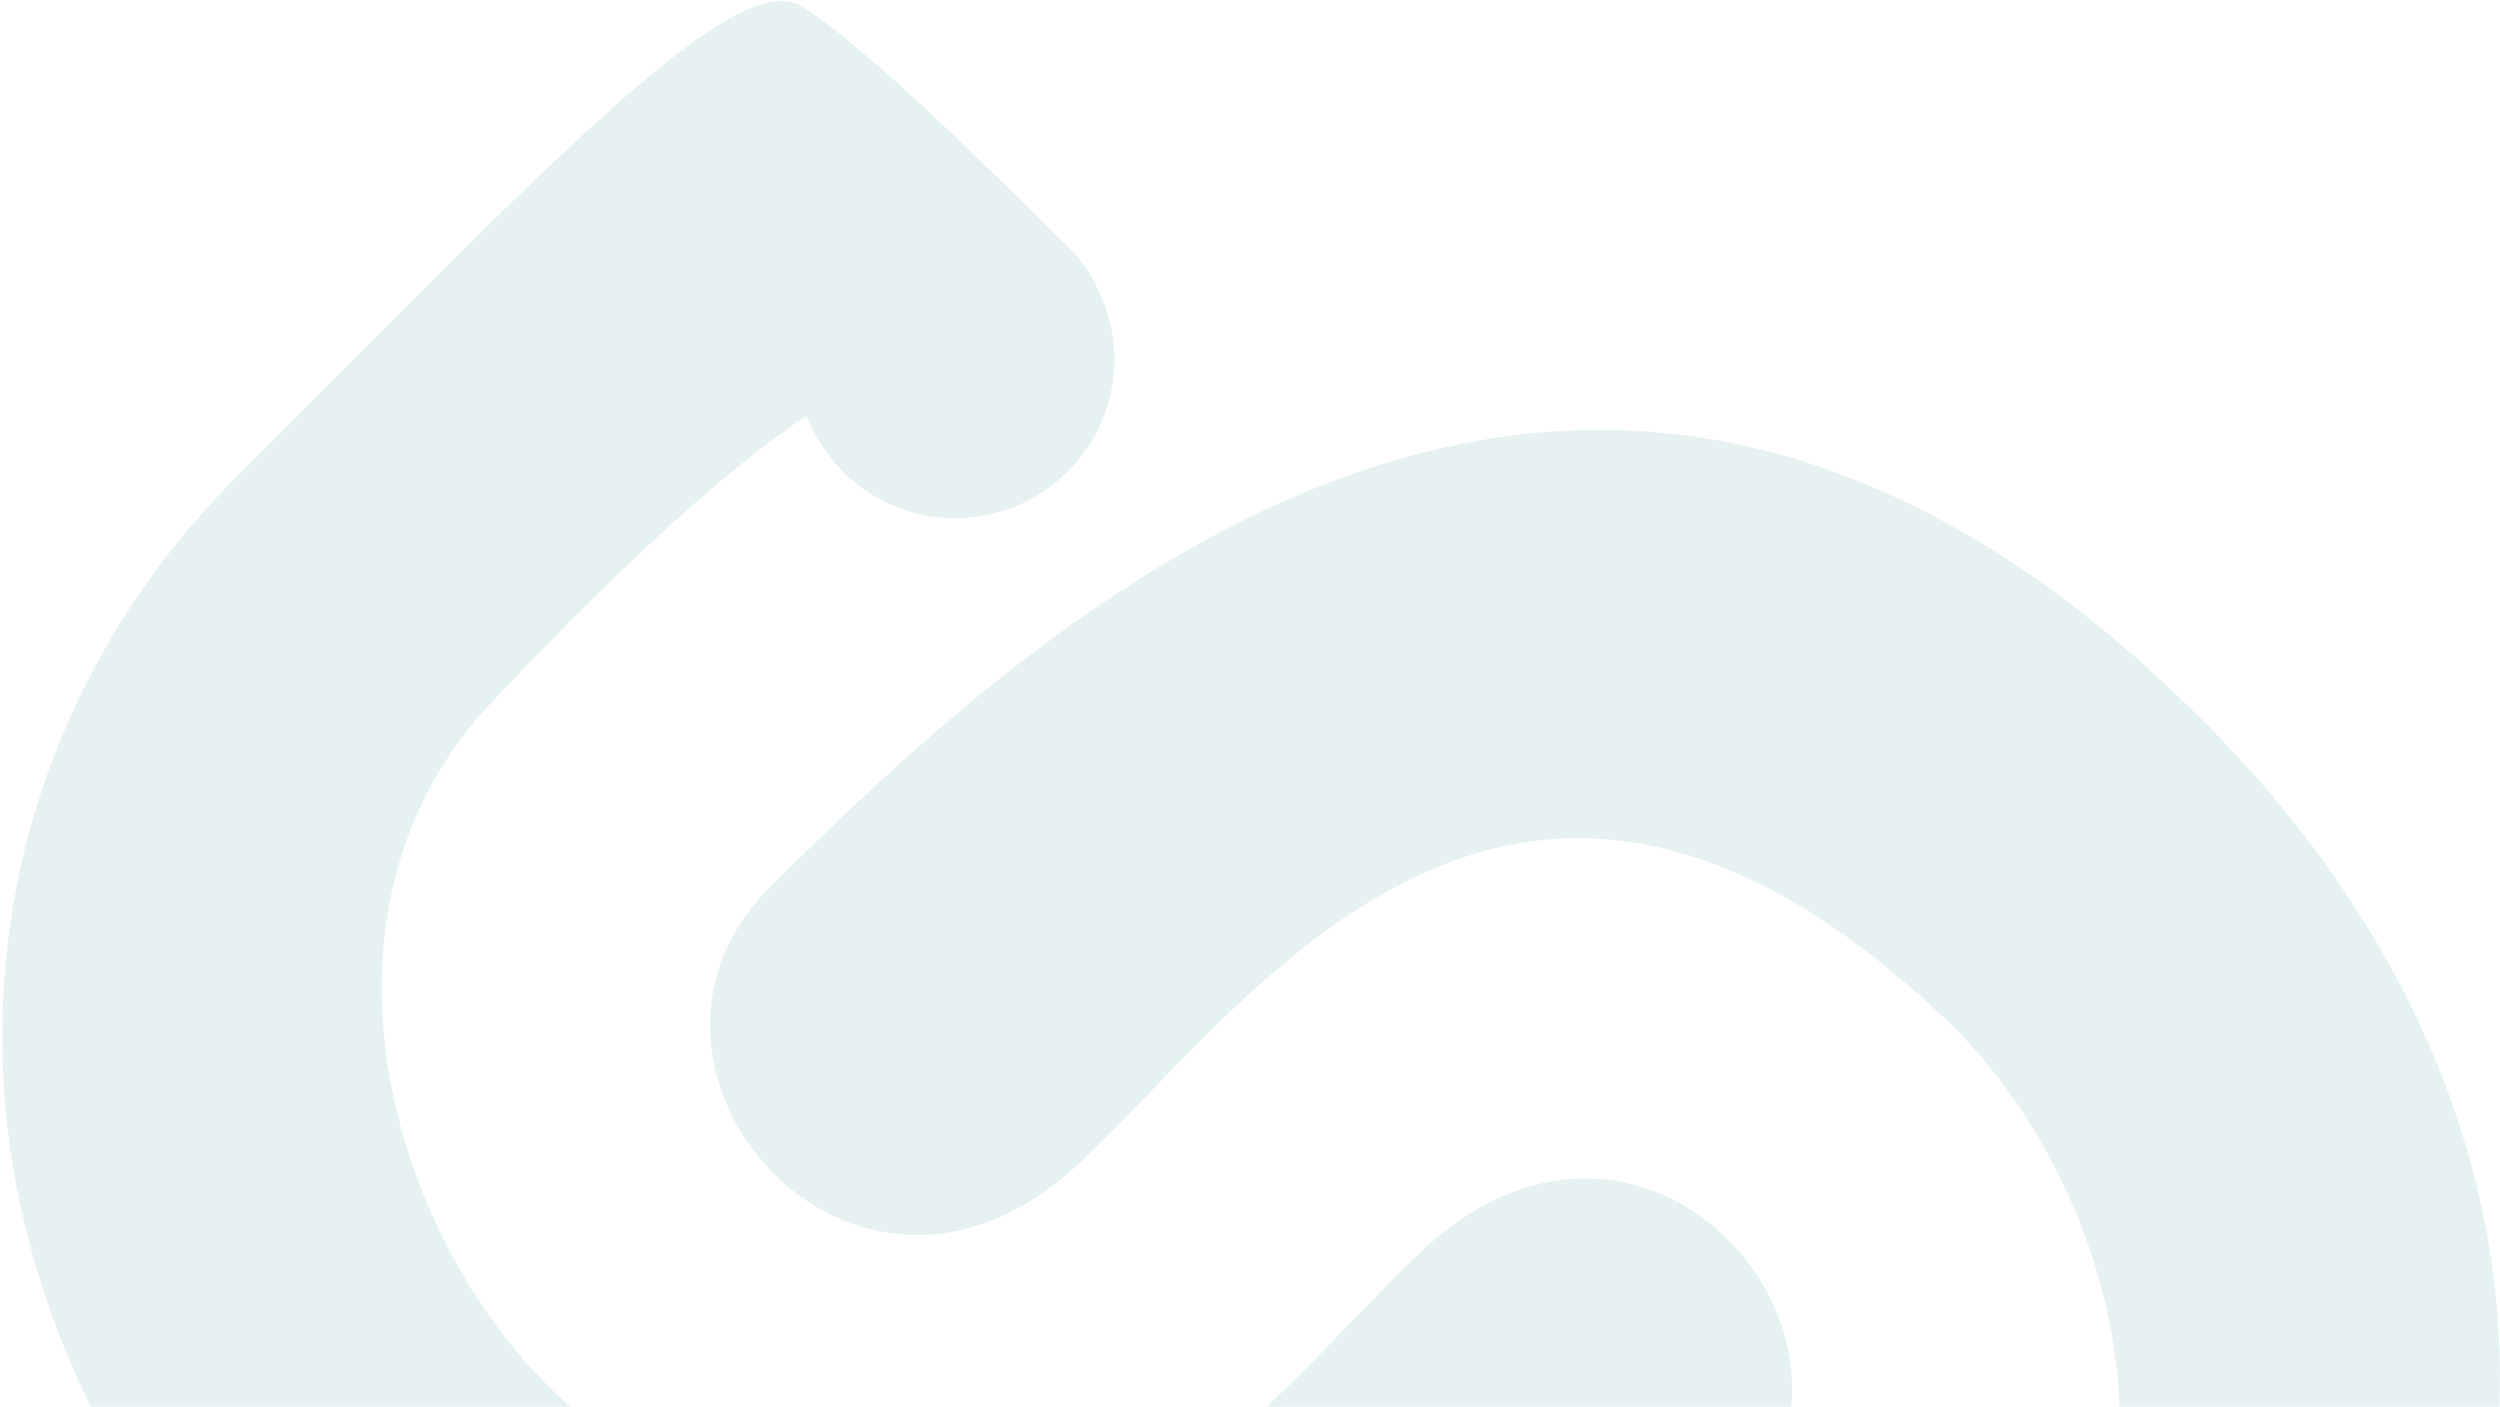
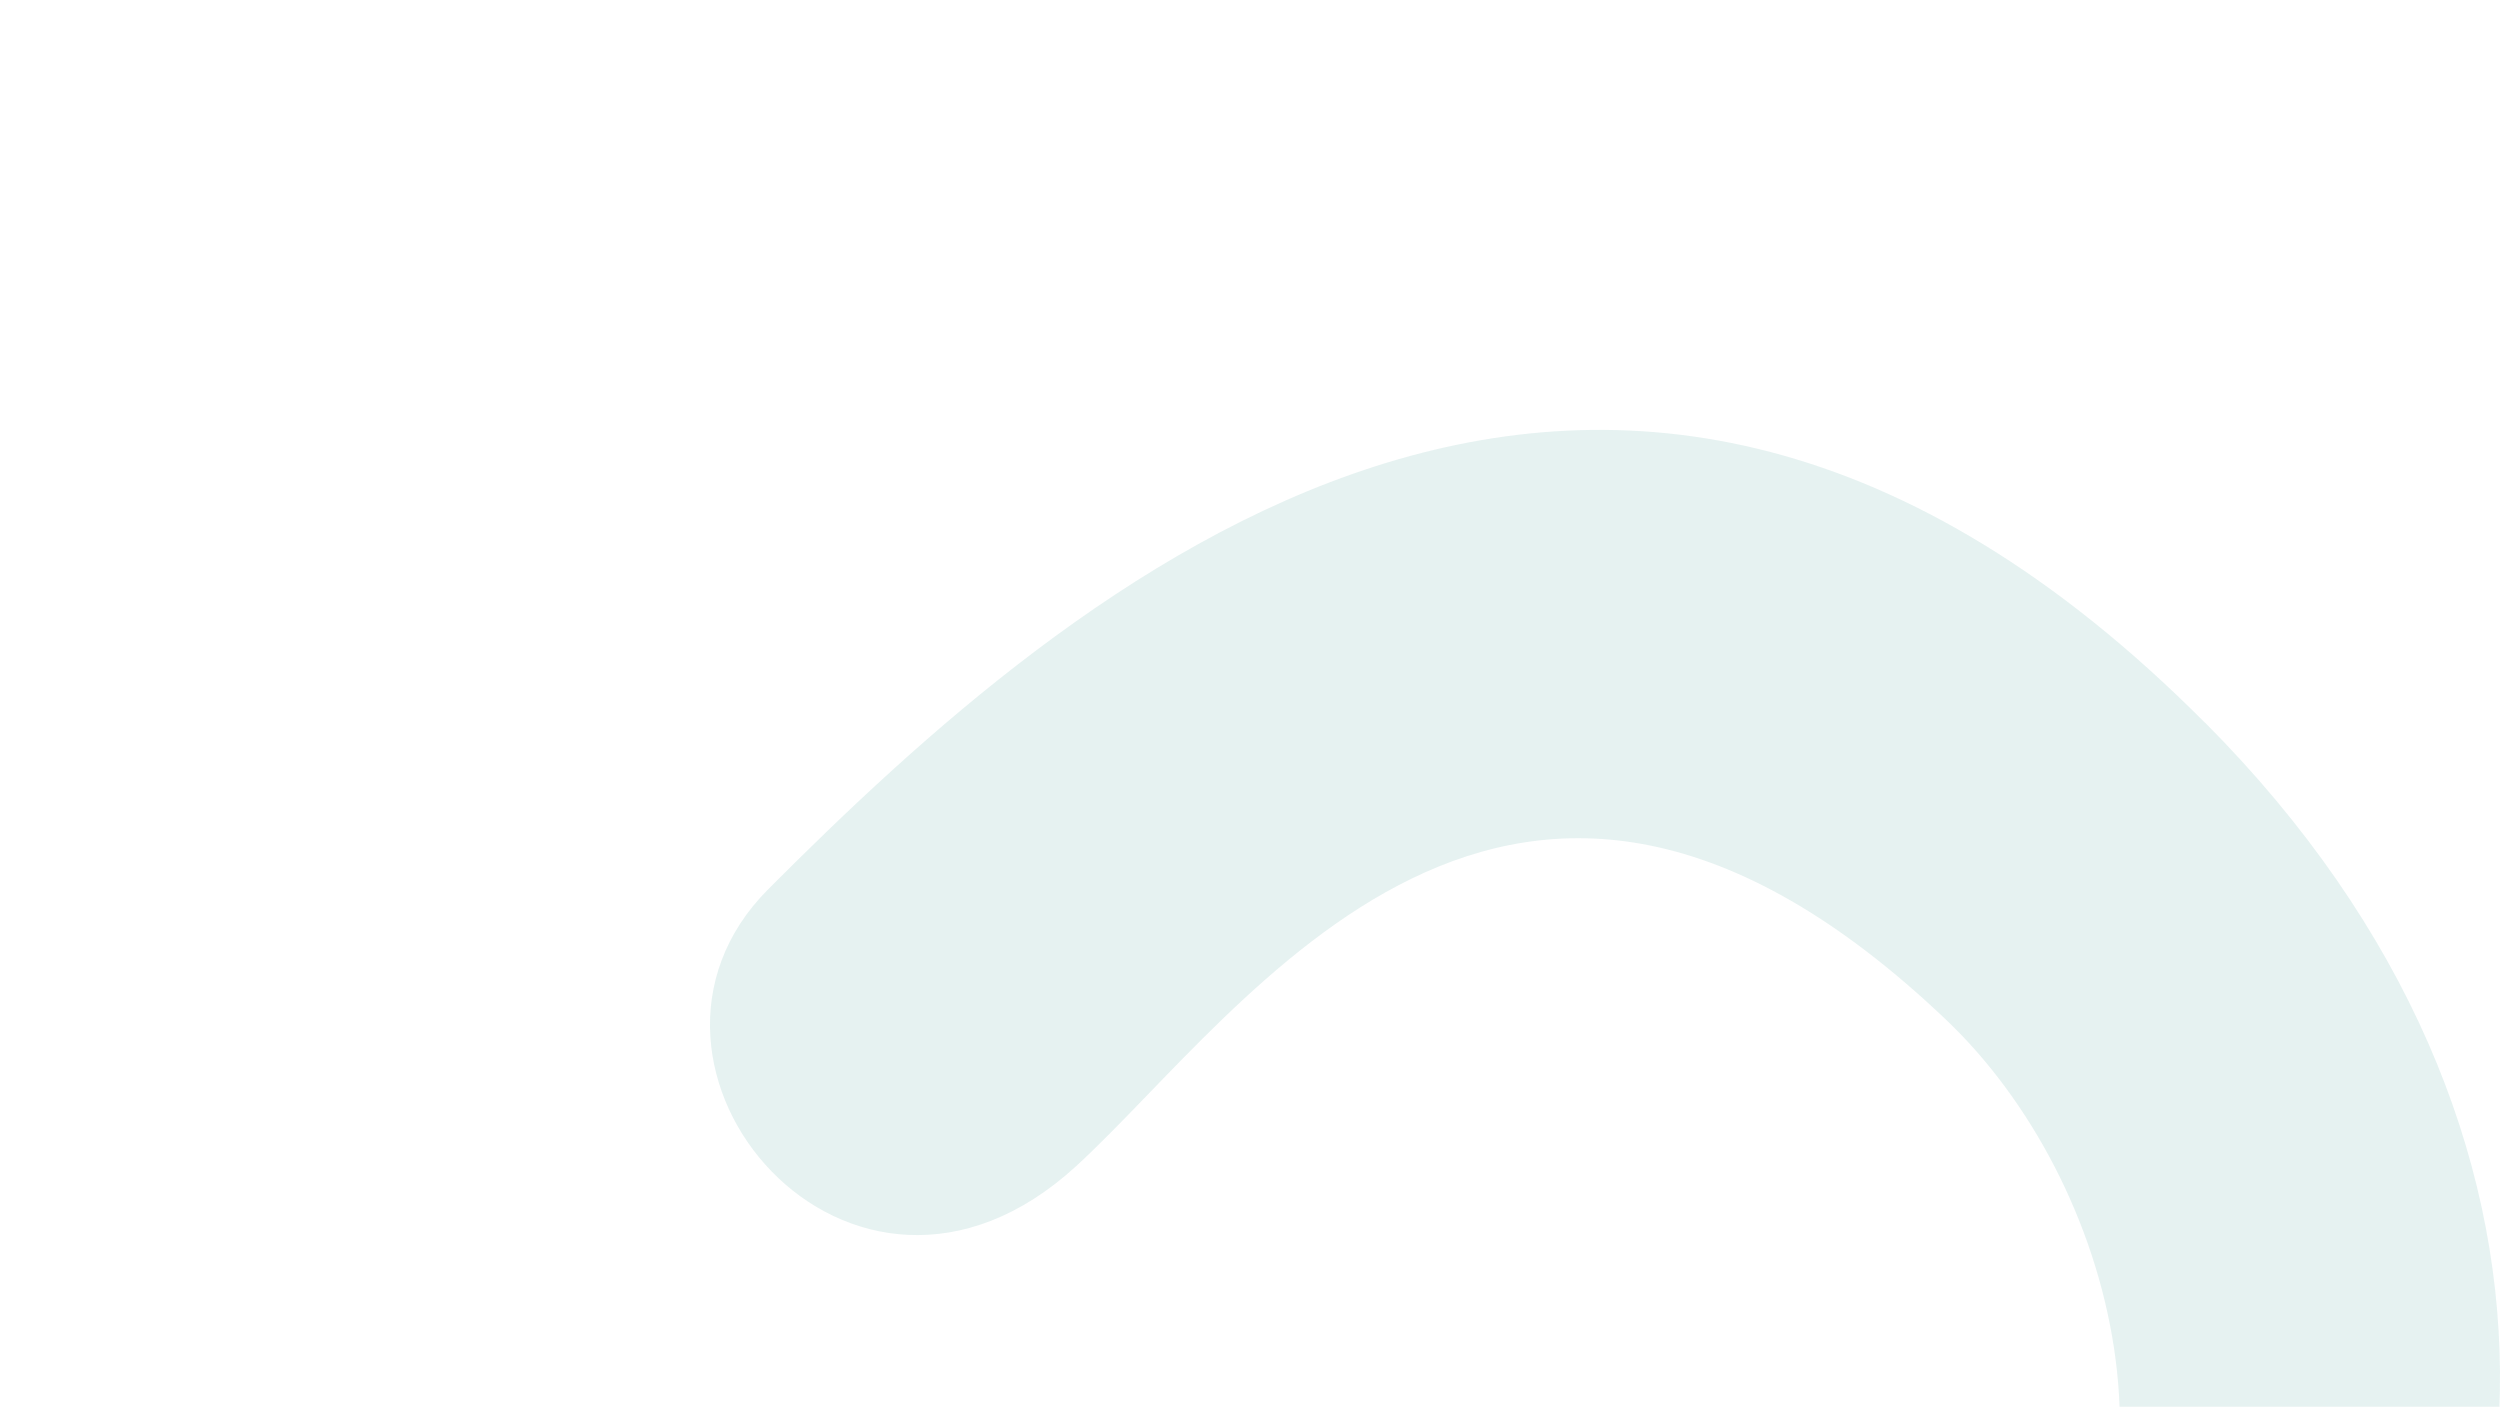
<svg xmlns="http://www.w3.org/2000/svg" width="702" height="395" viewBox="0 0 702 395" fill="none">
-   <path d="M400.376 350.287C352.469 394.291 278.46 507.906 156.042 391.271C108.803 346.262 83.539 254.956 137.916 197.366C178.908 153.977 206.794 129.767 226.537 116.739C233.006 133.513 249.124 145.534 268.198 145.534C292.905 145.534 312.927 125.462 312.927 100.692C312.927 93.368 311.03 86.602 307.907 80.508C307.405 79.222 306.68 77.936 305.788 76.594C303.501 73.015 300.713 69.94 297.59 67.144C282.531 52.048 244.272 13.86 225.198 1.782C206.515 -9.736 154.201 45.954 65.525 134.855C-17.129 217.774 -30.849 359.96 83.427 474.749C251.634 643.83 401.771 513.385 486.878 428.006C536.347 378.412 463.677 292.194 400.376 350.287Z" fill="#077871" fill-opacity="0.1" />
  <path d="M619.167 202.956C450.96 33.876 300.823 164.321 215.716 249.7C166.247 299.294 238.917 385.512 302.218 327.418C350.125 283.415 424.134 169.8 546.552 286.434C593.791 331.444 618.776 422.47 564.678 480.284C480.798 569.913 431.328 608.492 399.483 624.539C394.631 602.286 374.944 585.624 351.296 585.624C324.024 585.624 301.939 607.766 301.939 635.163C301.939 648.191 307.07 659.932 315.212 668.766C318.67 674.805 323.69 680.508 328.374 685.149C342.652 699.463 382.417 739.329 401.881 751.629C420.565 763.147 548.393 631.696 637.069 542.795C719.778 459.876 733.442 317.746 619.167 202.9" fill="#077871" fill-opacity="0.1" />
</svg>